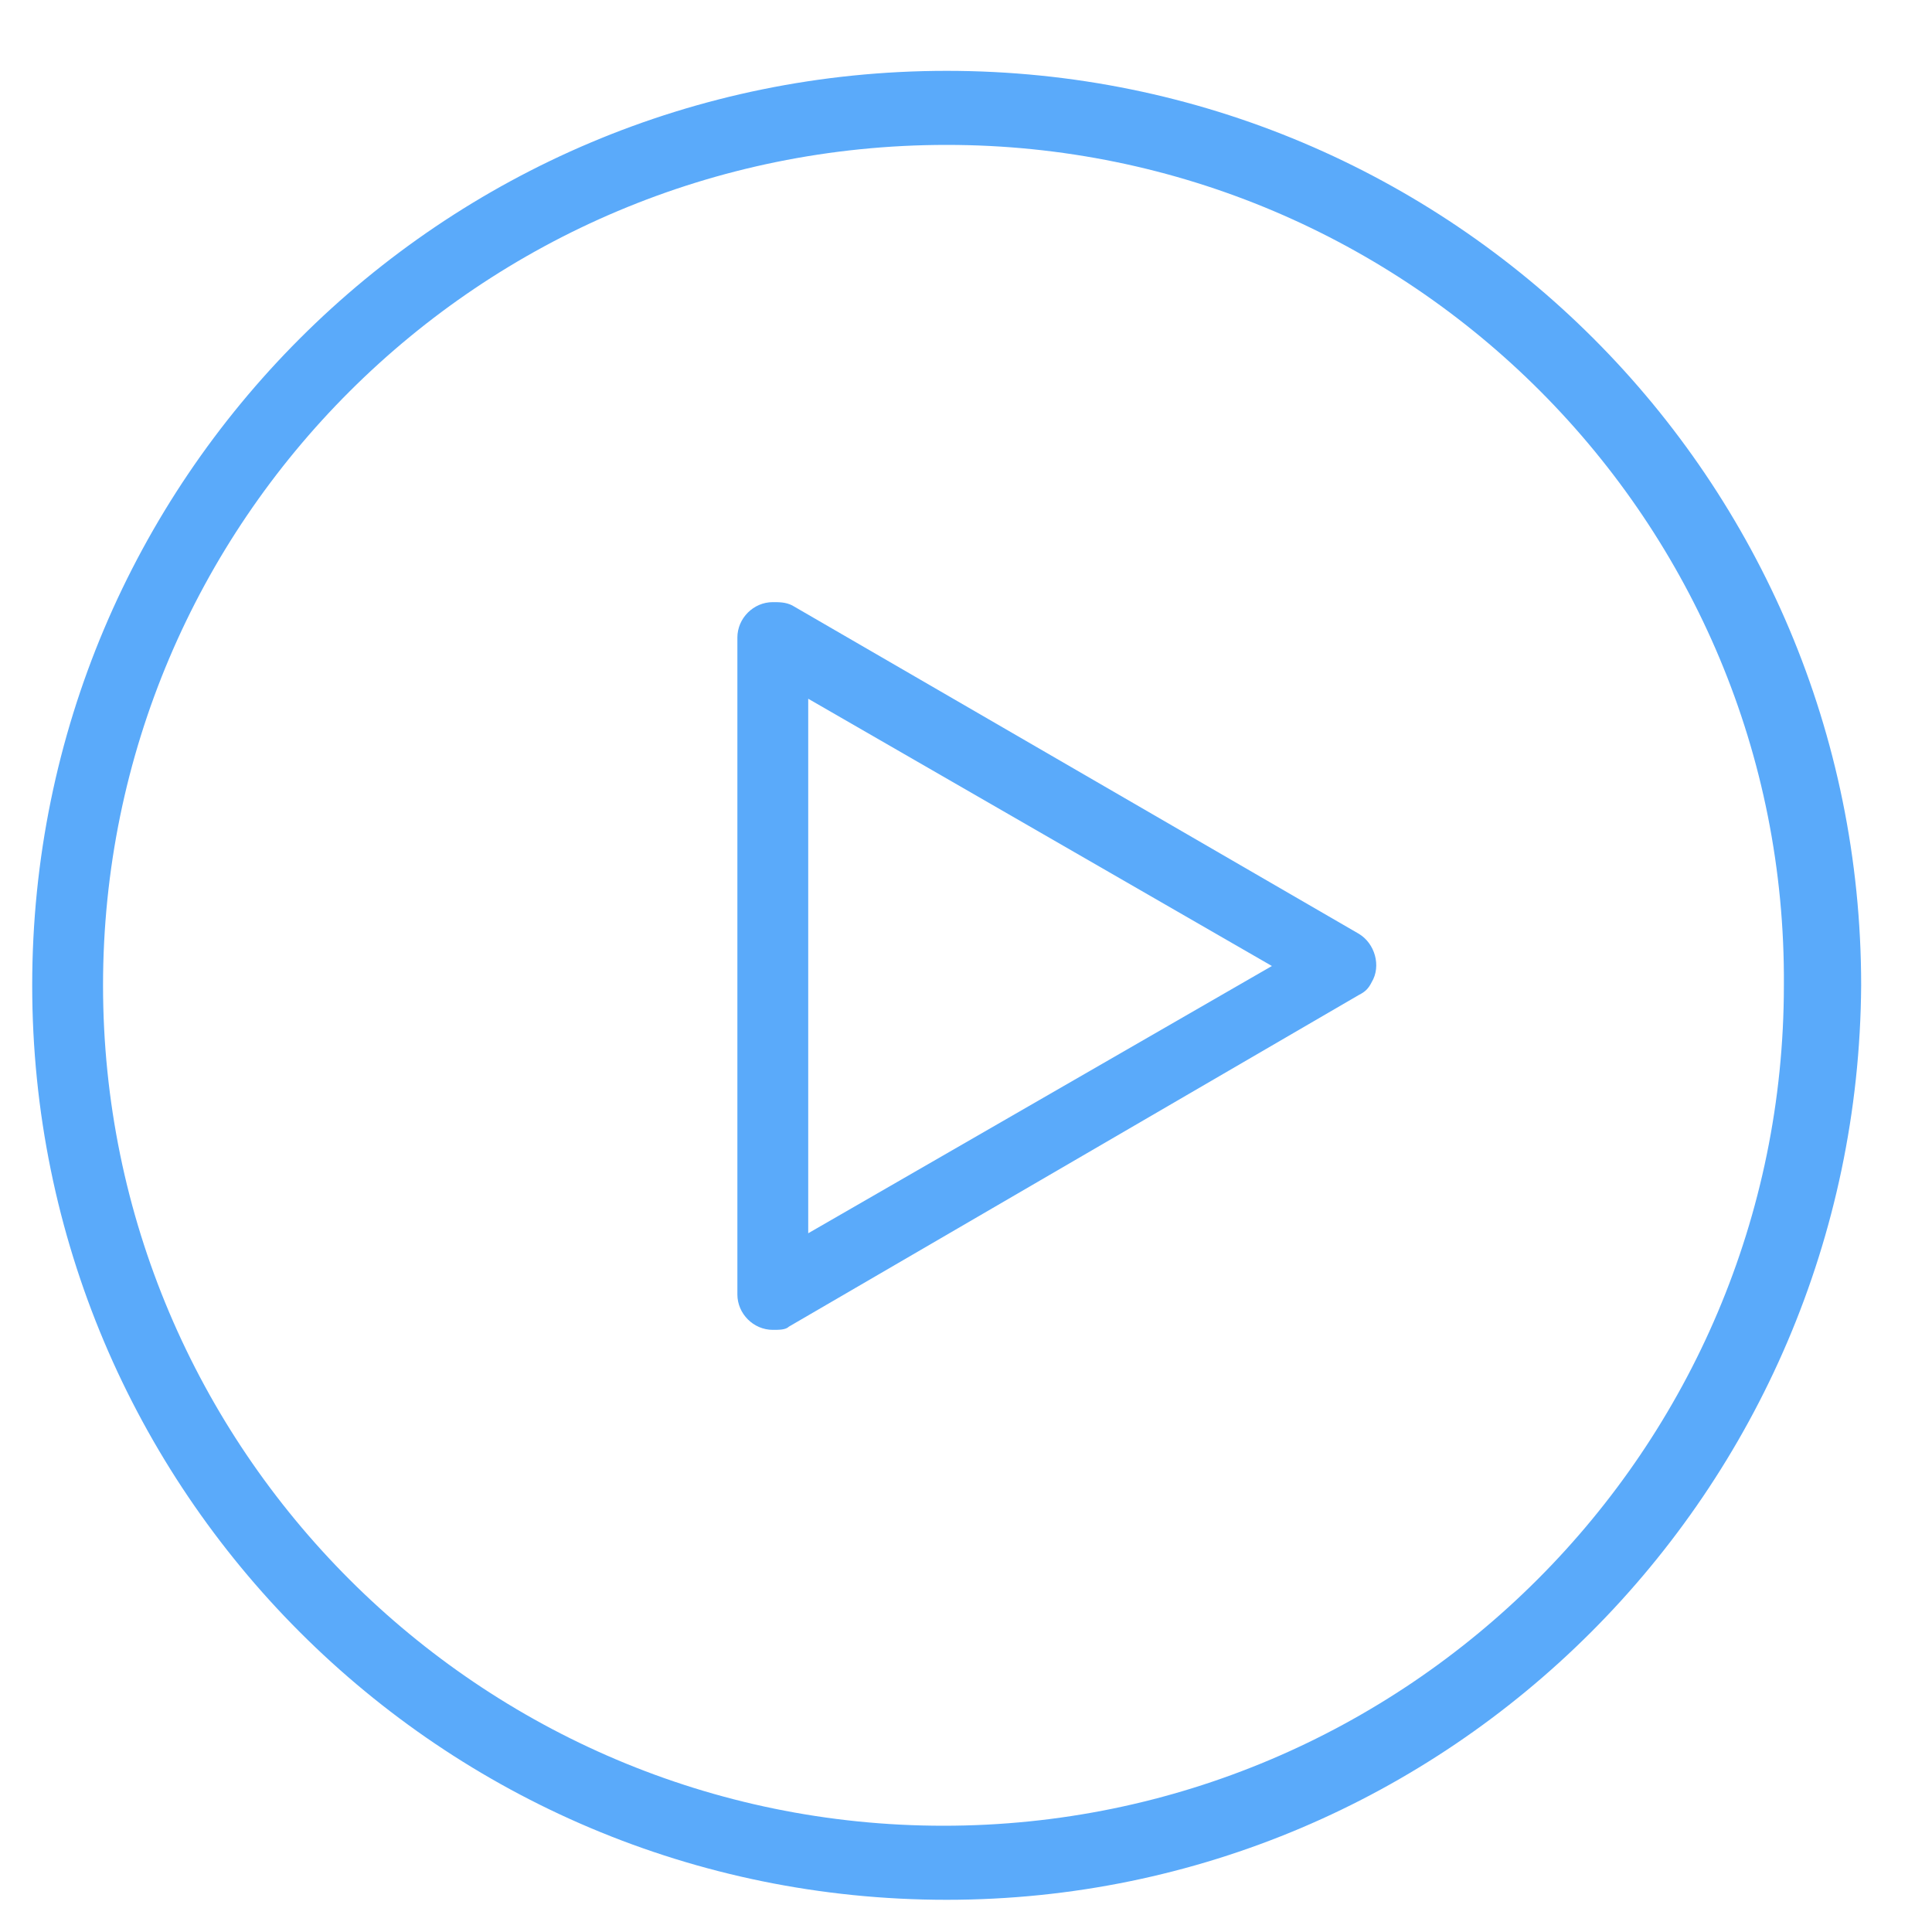
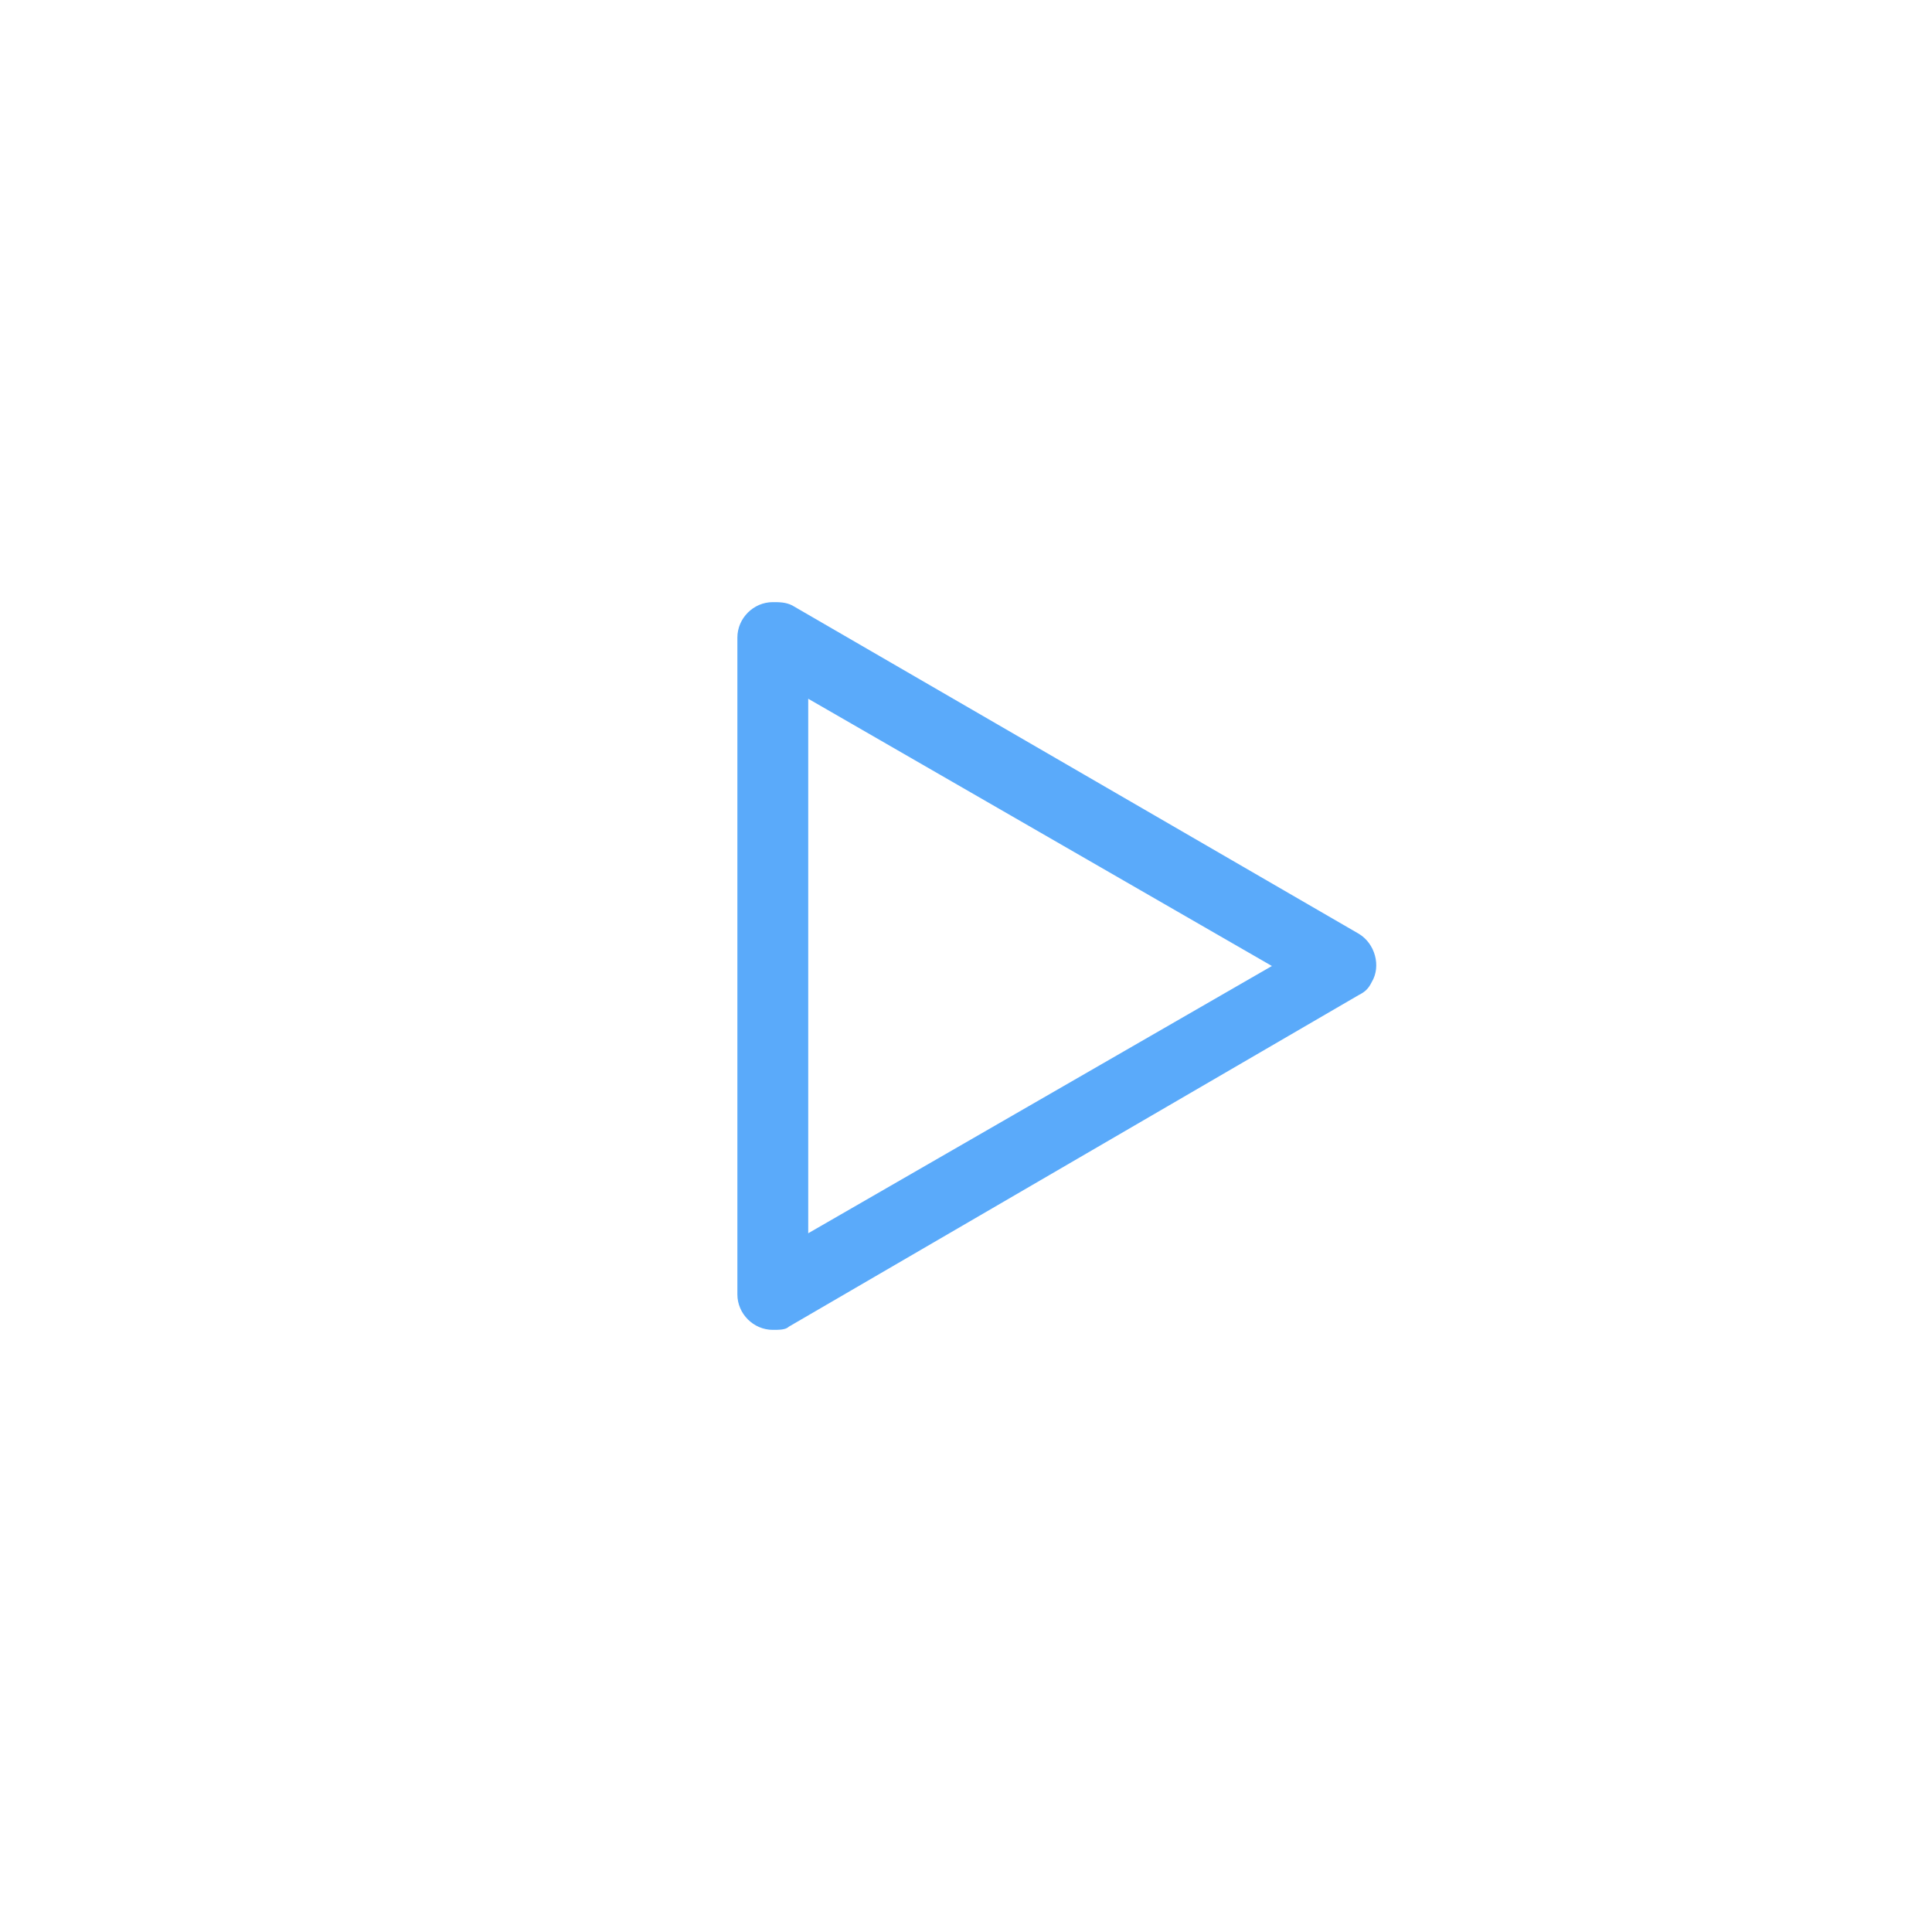
<svg xmlns="http://www.w3.org/2000/svg" version="1.1" id="locked" x="0px" y="0px" viewBox="0 0 60 60" style="enable-background:new 0 0 60 60;" xml:space="preserve">
  <style type="text/css">
	.st0{fill:#5AAAFA;}
</style>
  <title>Atlas-Icons-v8 (Page 1)</title>
  <g id="_Group_">
-     <path class="st0" d="M29.4,59C13.7,59,1,46.3,1,30.6S13.7,2.2,29.4,2.2s28.4,12.7,28.4,28.4l0,0C57.7,46.3,45,59,29.4,59z    M29.4,4.5C14.9,4.5,3.2,16.2,3.2,30.6s11.7,26.1,26.1,26.1s26.1-11.7,26.1-26.1l0,0C55.5,16.2,43.8,4.5,29.4,4.5z" />
-   </g>
+     </g>
  <path class="st0" d="M24,41.3c-0.6,0-1.1-0.5-1.1-1.1V19.8c0-0.6,0.5-1.1,1.1-1.1c0.2,0,0.4,0,0.6,0.1L42.2,29  c0.5,0.3,0.7,1,0.4,1.5c-0.1,0.2-0.2,0.3-0.4,0.4L24.5,41.2C24.4,41.3,24.2,41.3,24,41.3z M25.1,21.7v16.6L39.5,30L25.1,21.7z" />
</svg>